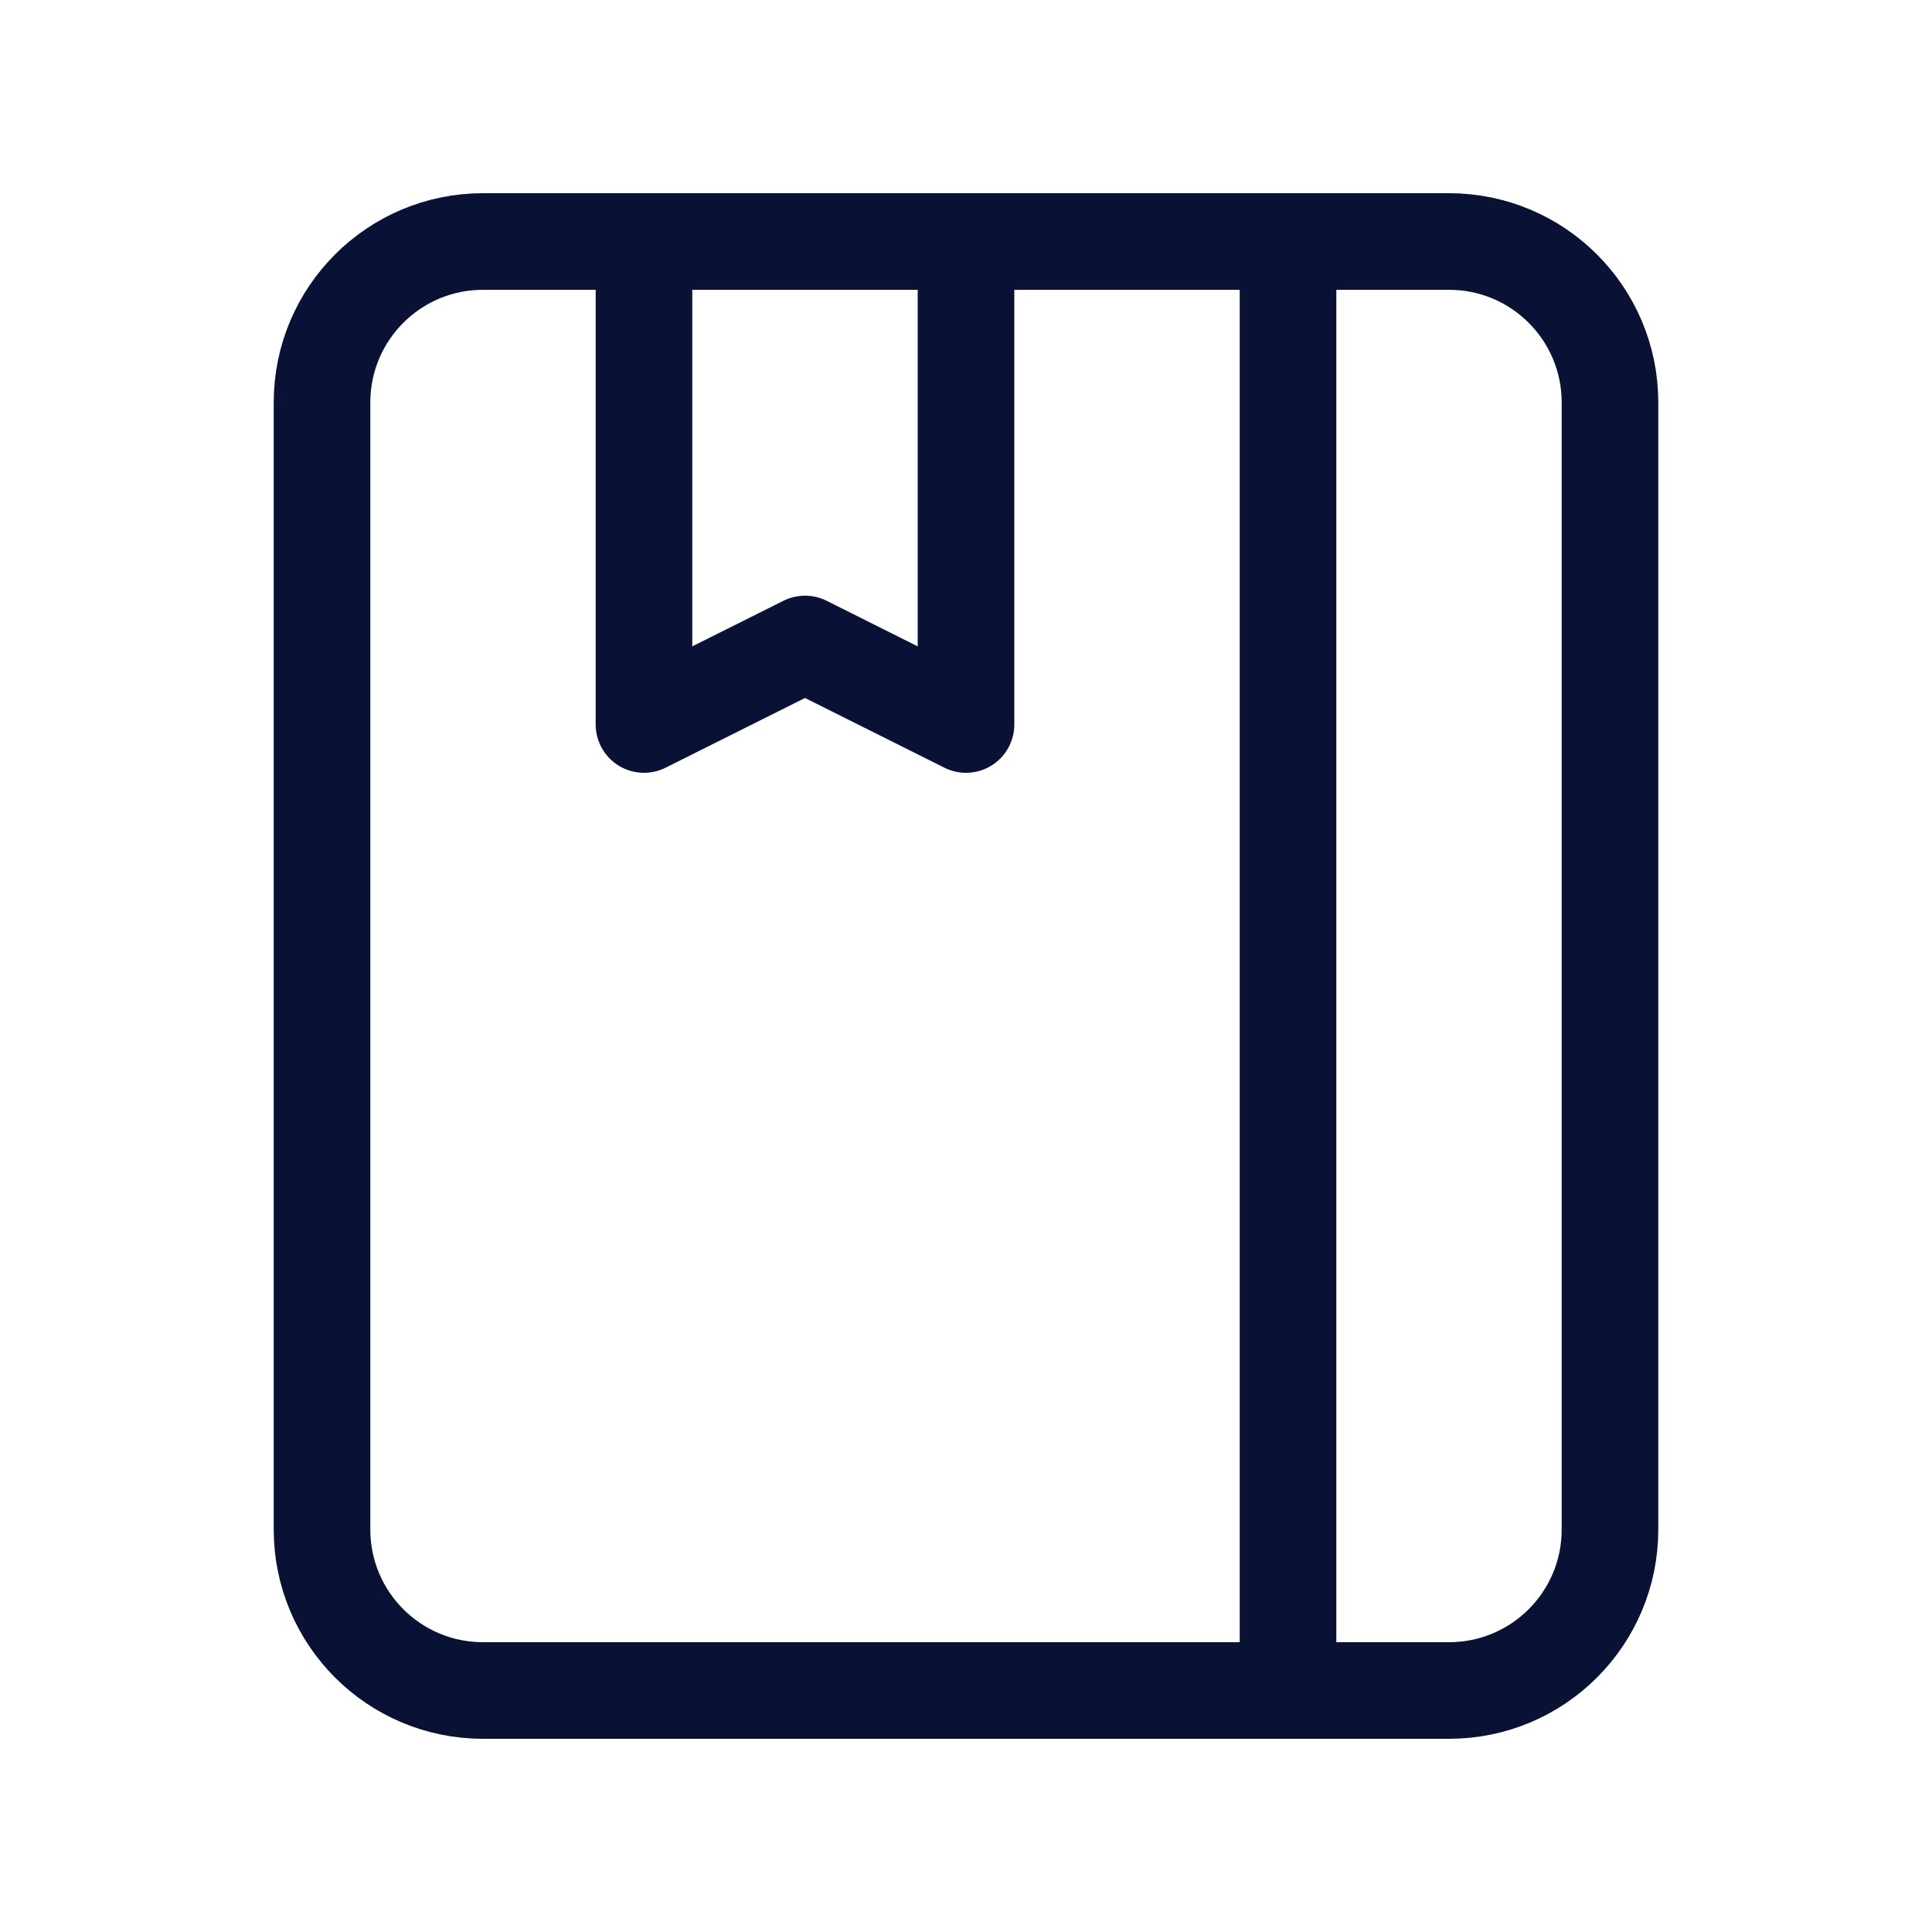
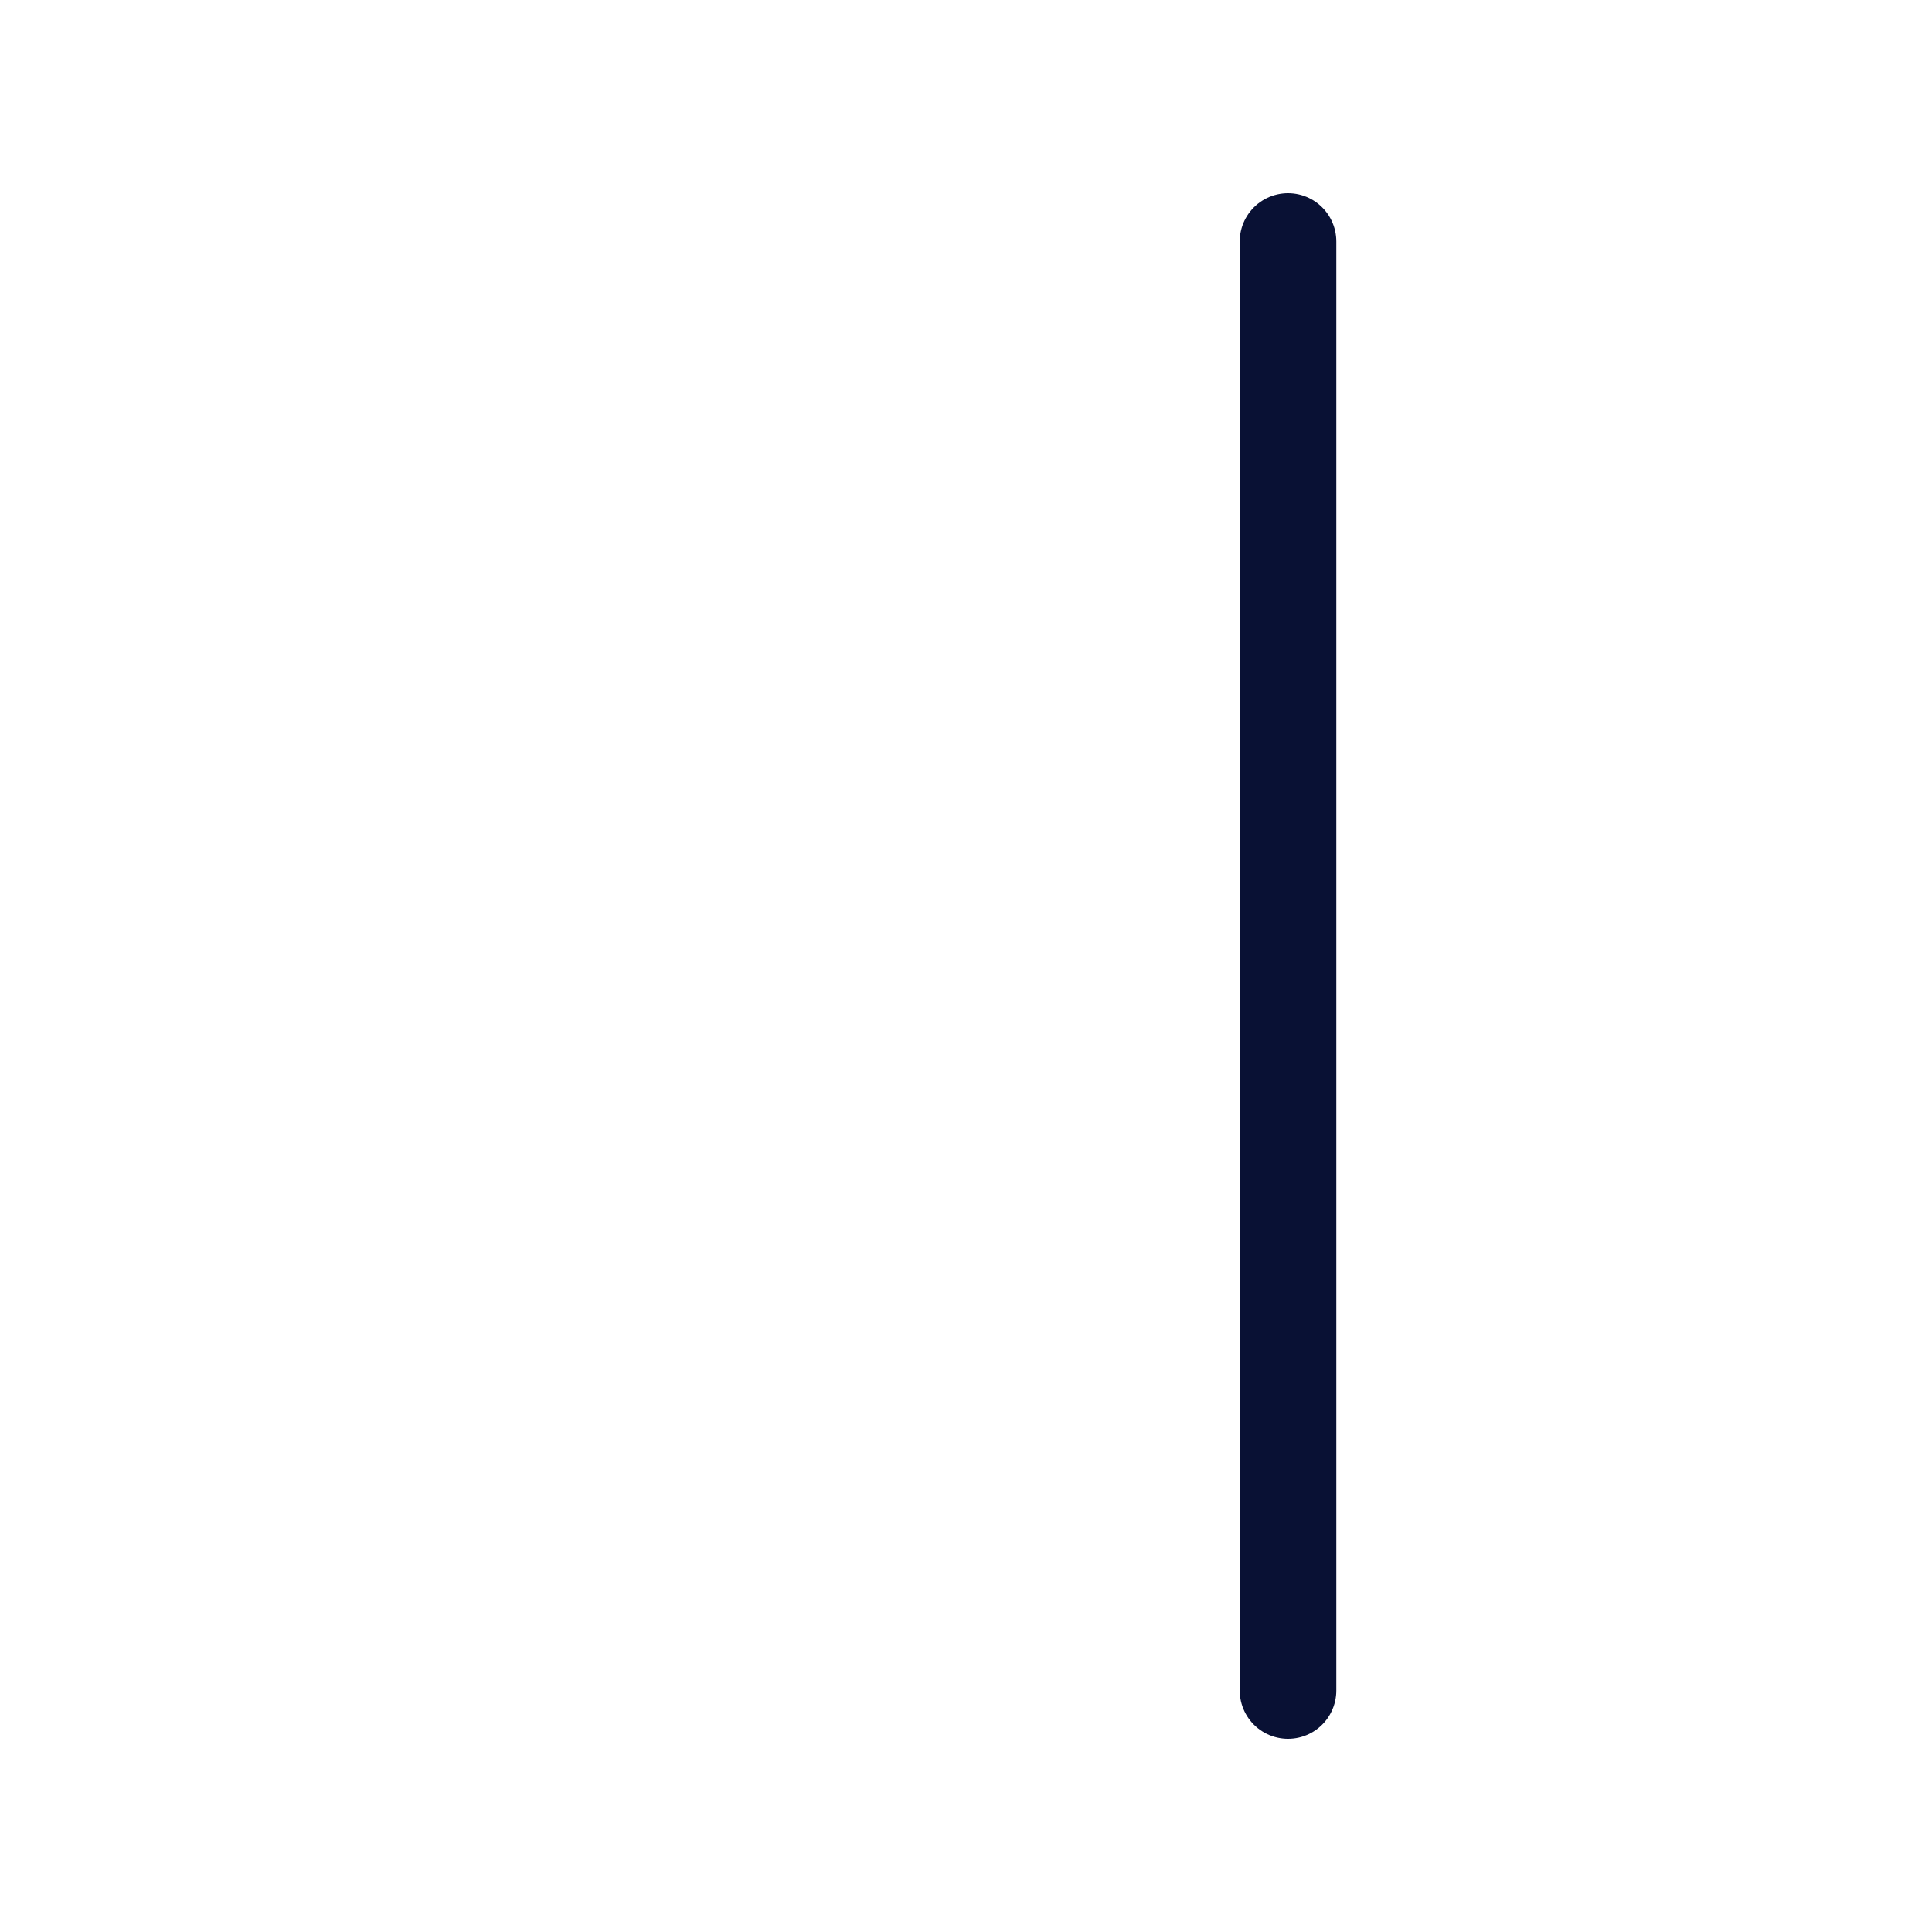
<svg xmlns="http://www.w3.org/2000/svg" width="40" height="40" viewBox="0 0 40 40" fill="none">
-   <path fill-rule="evenodd" clip-rule="evenodd" d="M30 35H10C8.158 35 6.667 33.508 6.667 31.667V8.333C6.667 6.492 8.158 5 10 5H30C31.842 5 33.333 6.492 33.333 8.333V31.667C33.333 33.508 31.842 35 30 35Z" stroke="#091134" stroke-width="2" stroke-linecap="round" stroke-linejoin="round" />
  <path d="M26.667 5V35" stroke="#091134" stroke-width="2" stroke-linecap="round" stroke-linejoin="round" />
-   <path d="M20 5V15L16.667 13.333L13.333 15V5" stroke="#091134" stroke-width="2" stroke-linecap="round" stroke-linejoin="round" />
</svg>